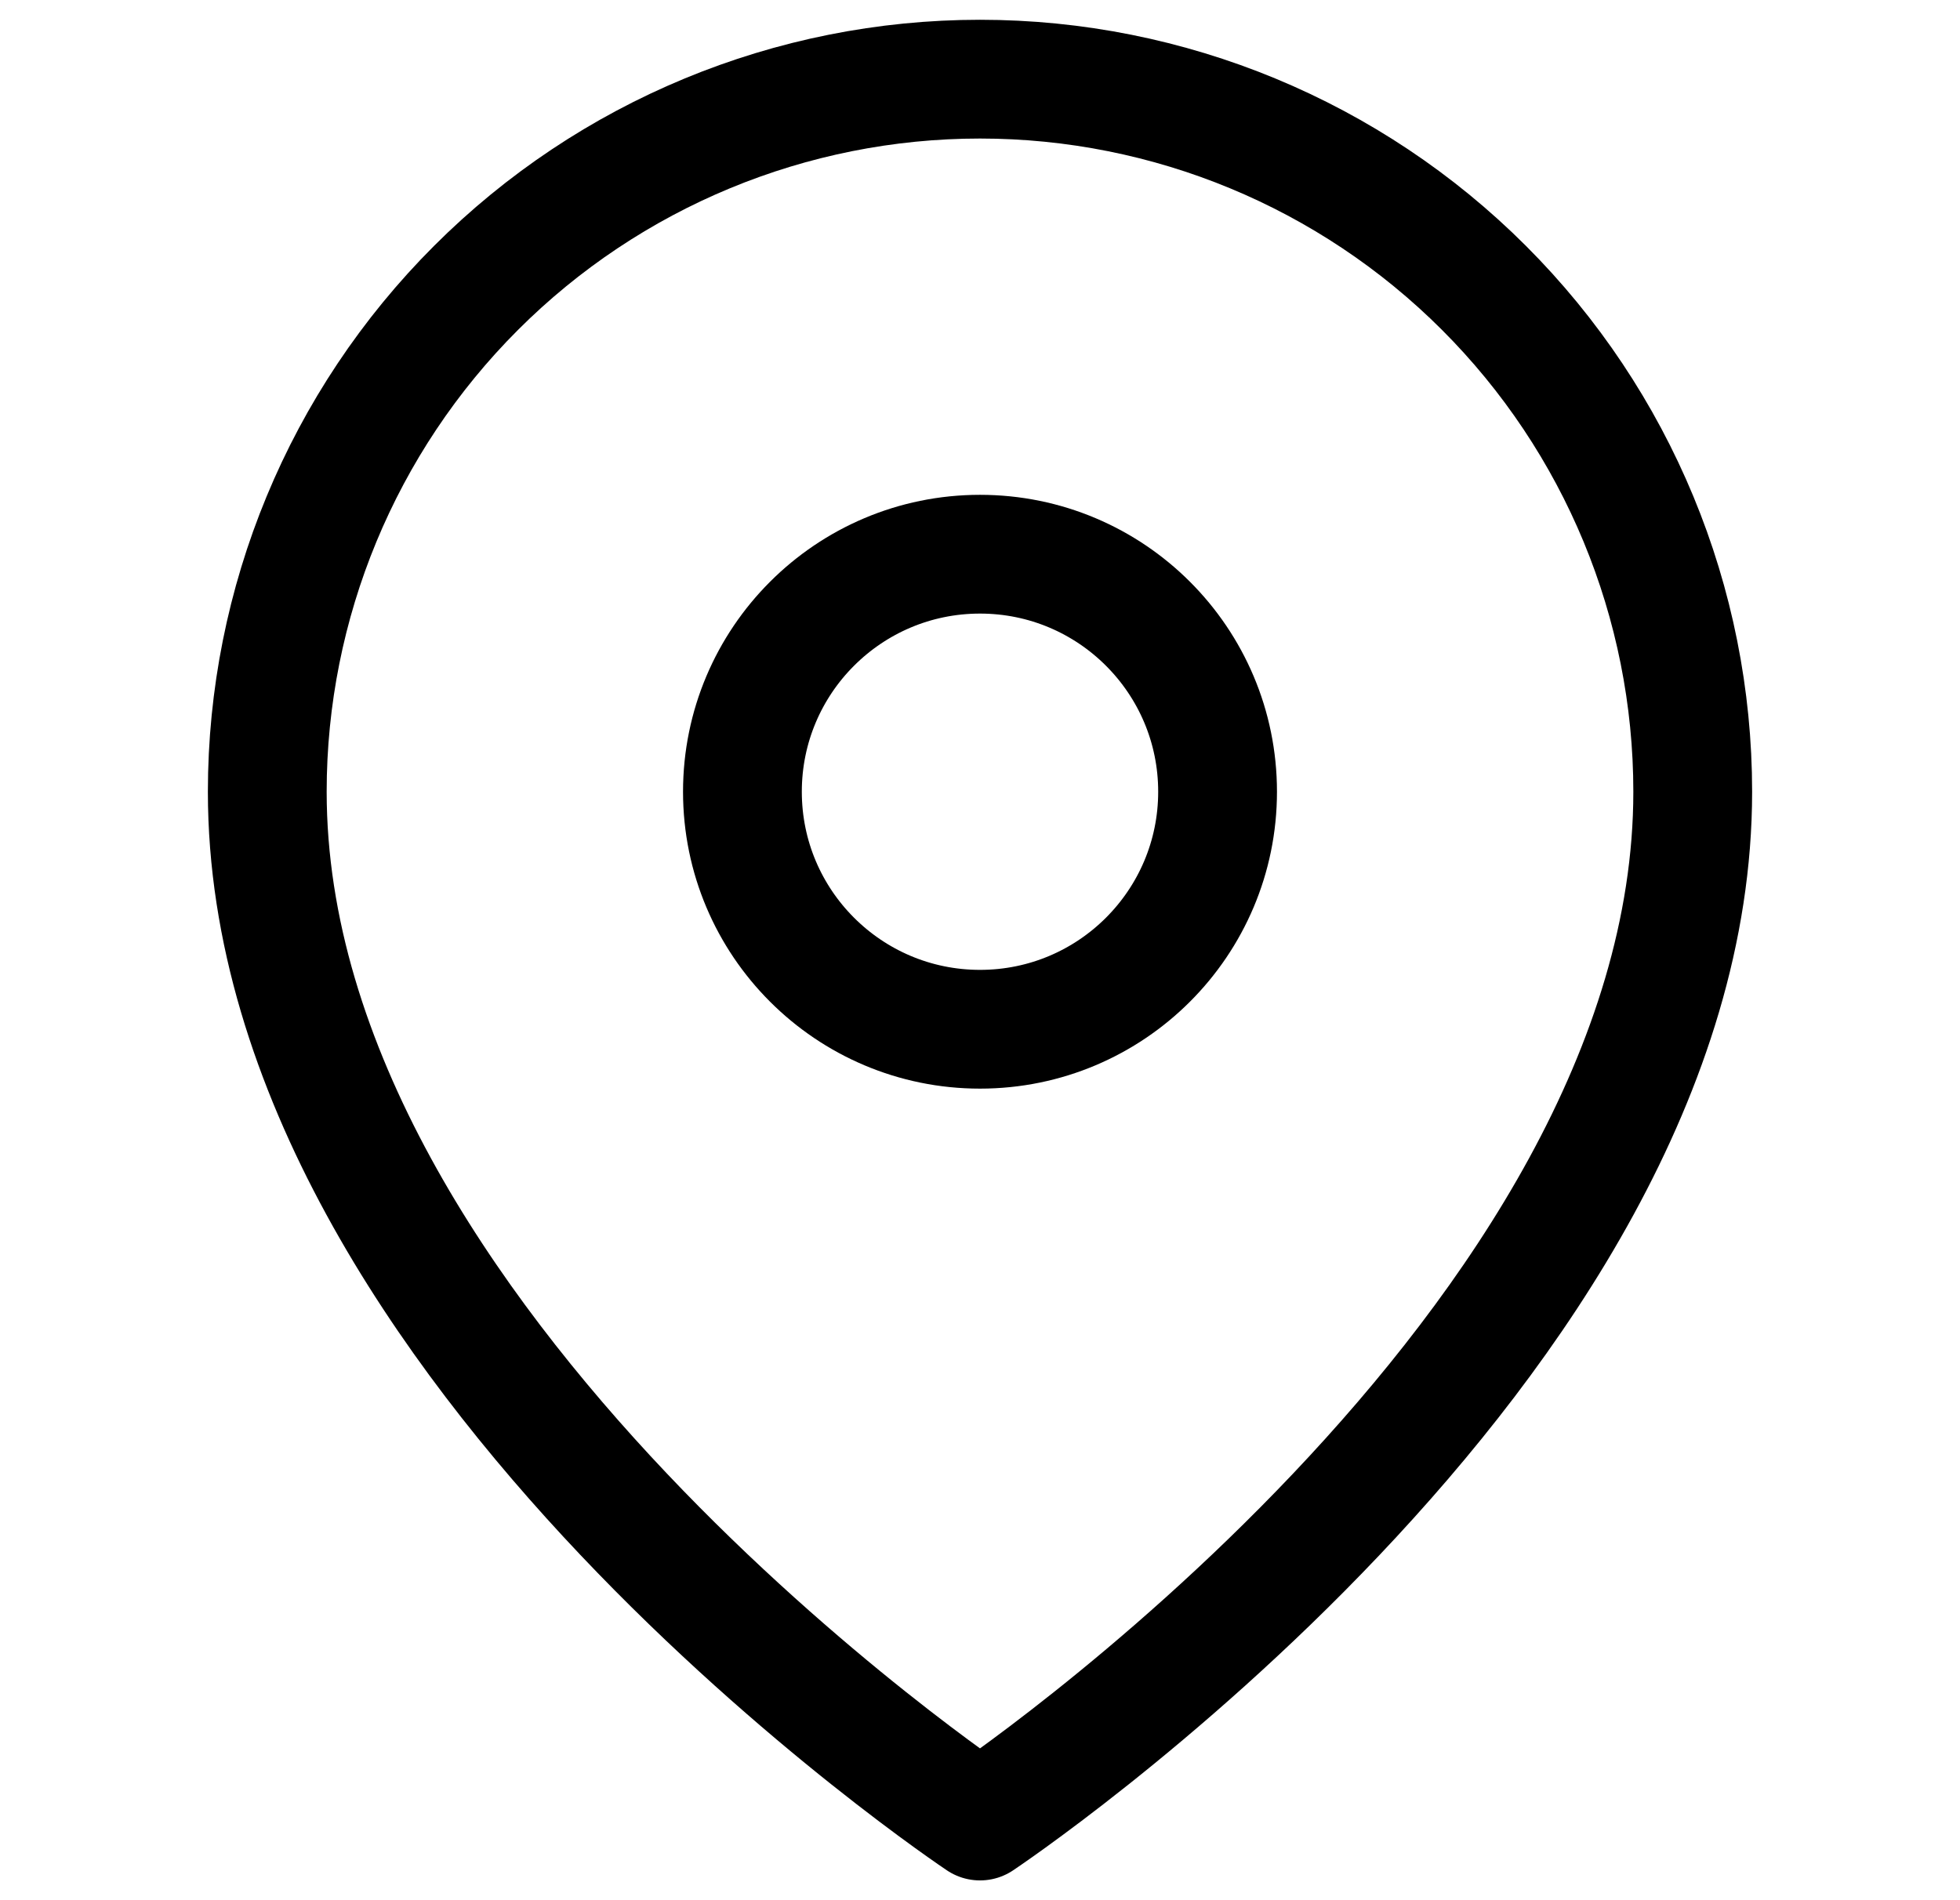
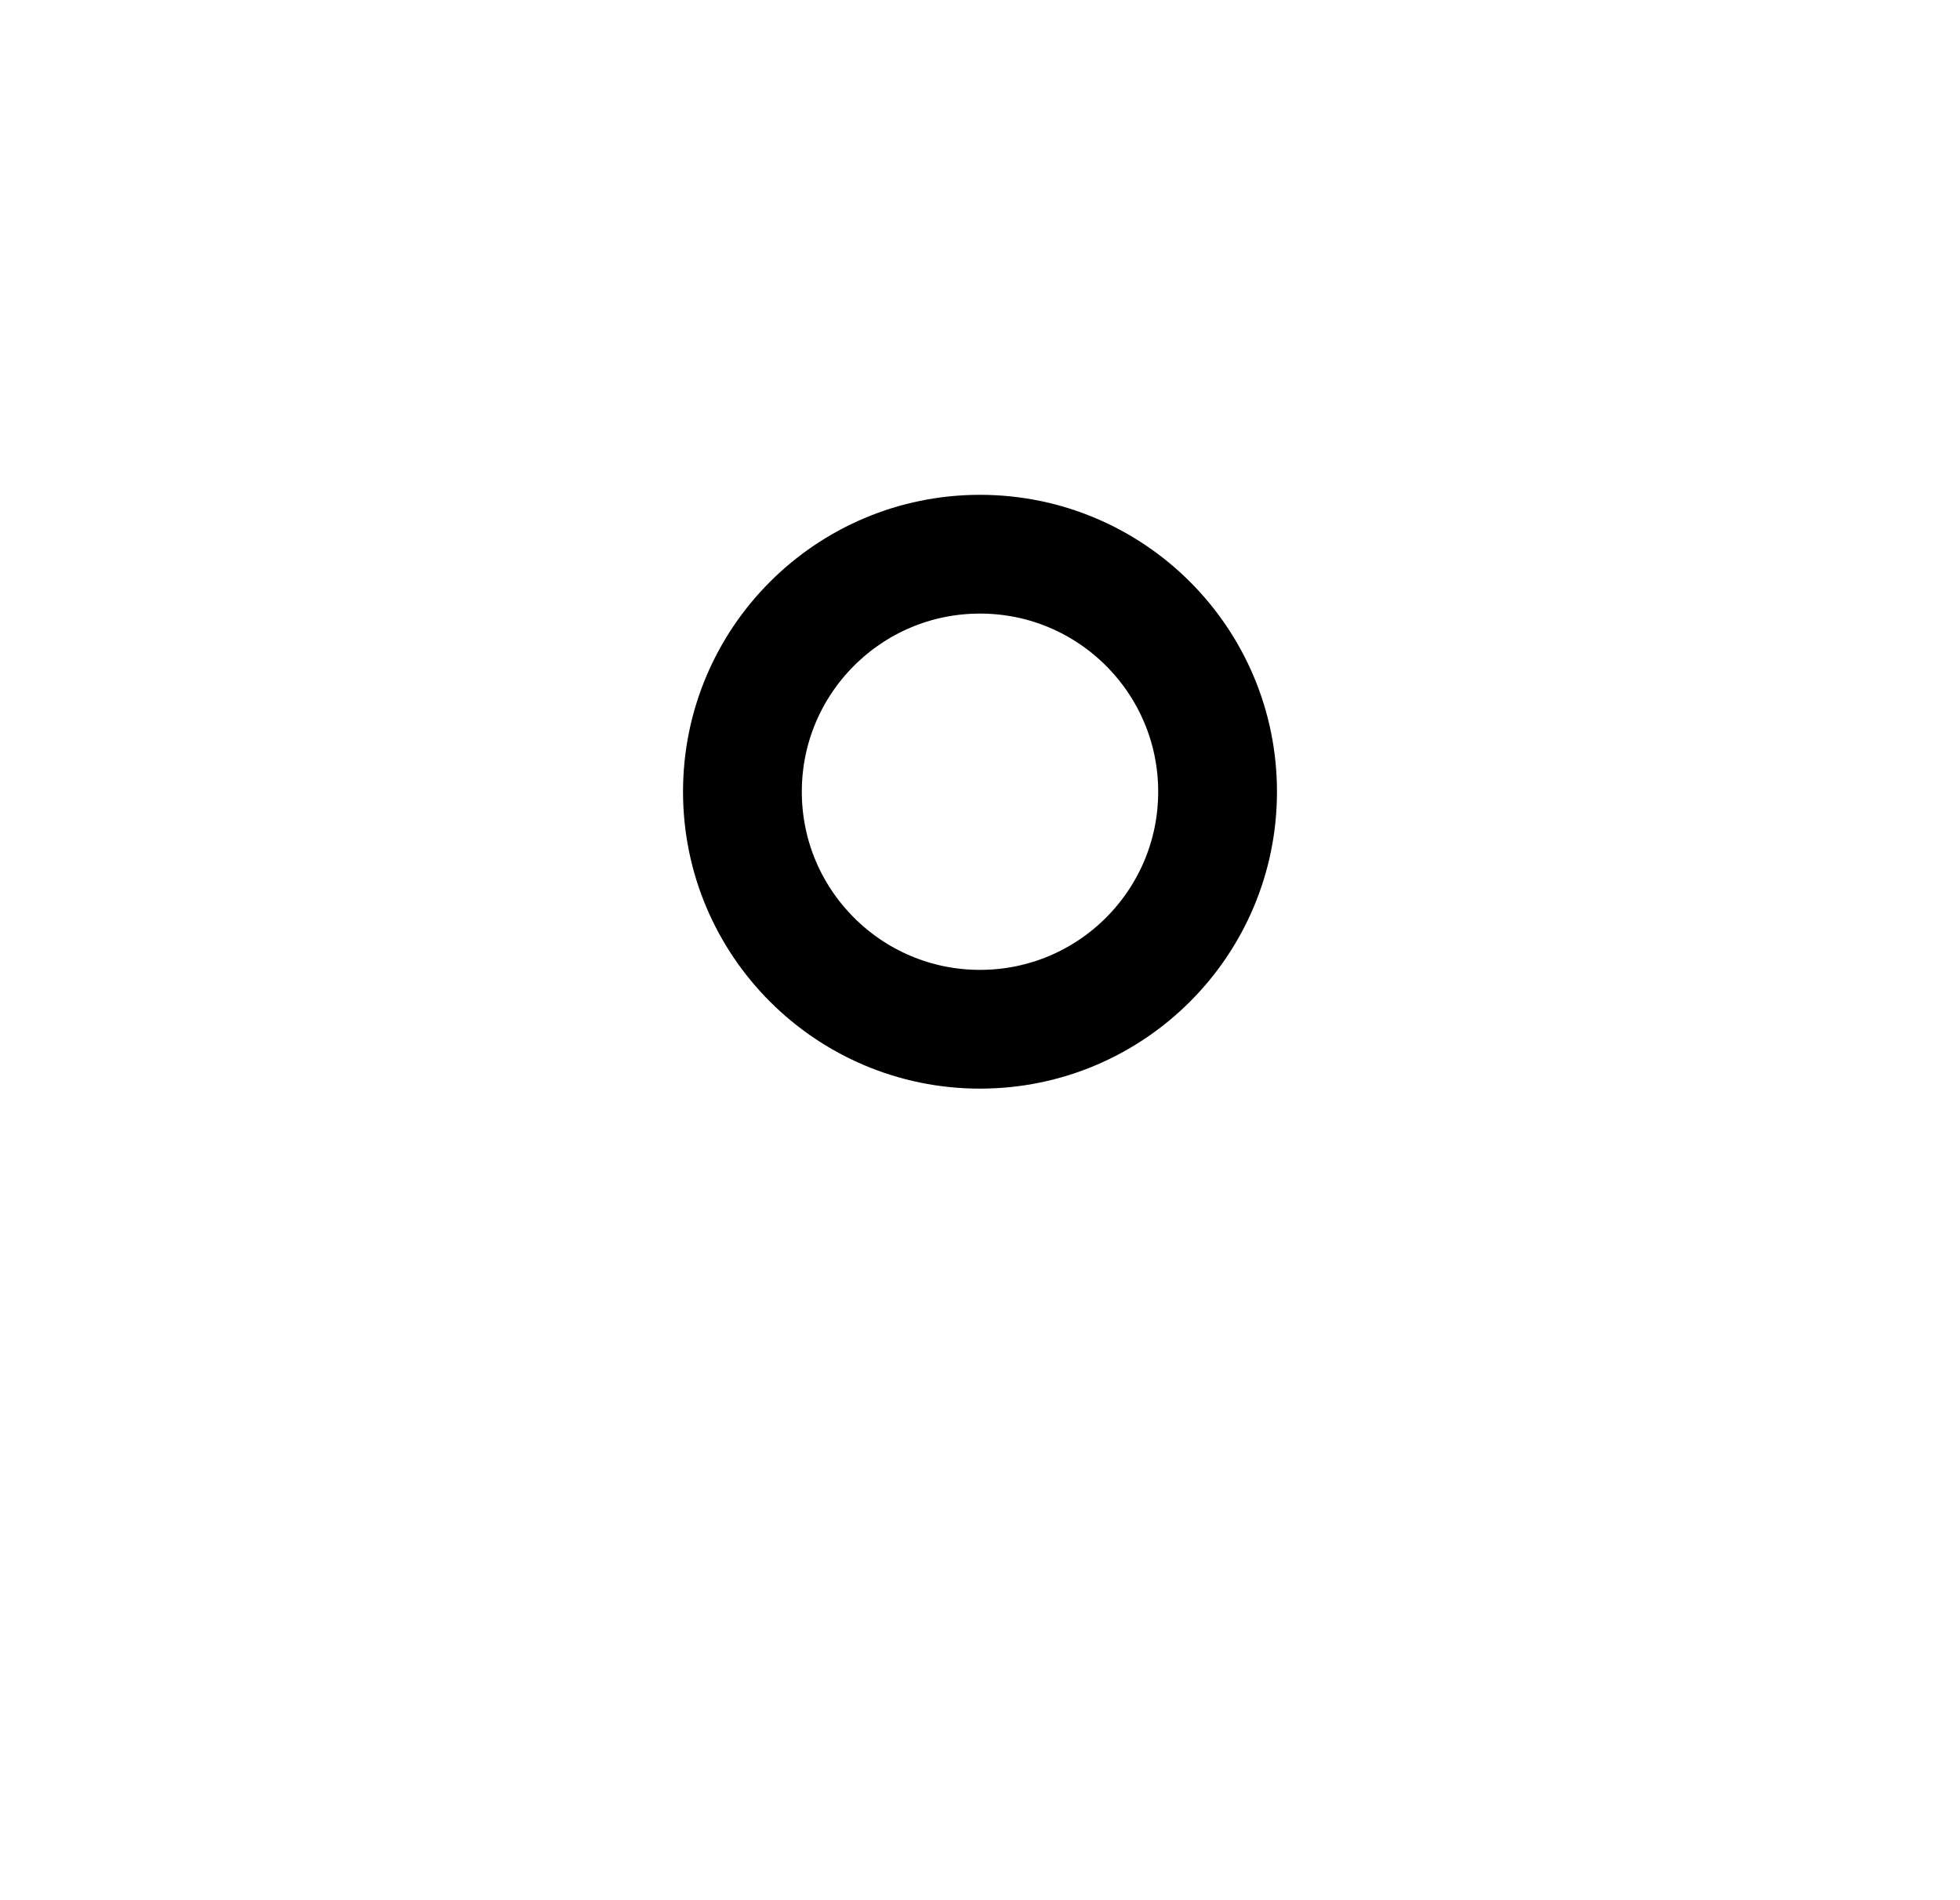
<svg xmlns="http://www.w3.org/2000/svg" width="33" height="32" viewBox="0 0 33 32" fill="none">
-   <path d="M28.5 13.333C28.5 22.667 16.5 30.667 16.5 30.667C16.5 30.667 4.5 22.667 4.5 13.333C4.5 10.151 5.764 7.098 8.015 4.848C10.265 2.598 13.317 1.333 16.5 1.333C19.683 1.333 22.735 2.598 24.985 4.848C27.236 7.098 28.5 10.151 28.5 13.333Z" stroke="black" stroke-width="2" stroke-linecap="round" stroke-linejoin="round" />
  <path d="M16.5 17.333C18.709 17.333 20.5 15.542 20.5 13.333C20.5 11.124 18.709 9.333 16.5 9.333C14.291 9.333 12.5 11.124 12.5 13.333C12.5 15.542 14.291 17.333 16.5 17.333Z" stroke="black" stroke-width="2" stroke-linecap="round" stroke-linejoin="round" />
</svg>